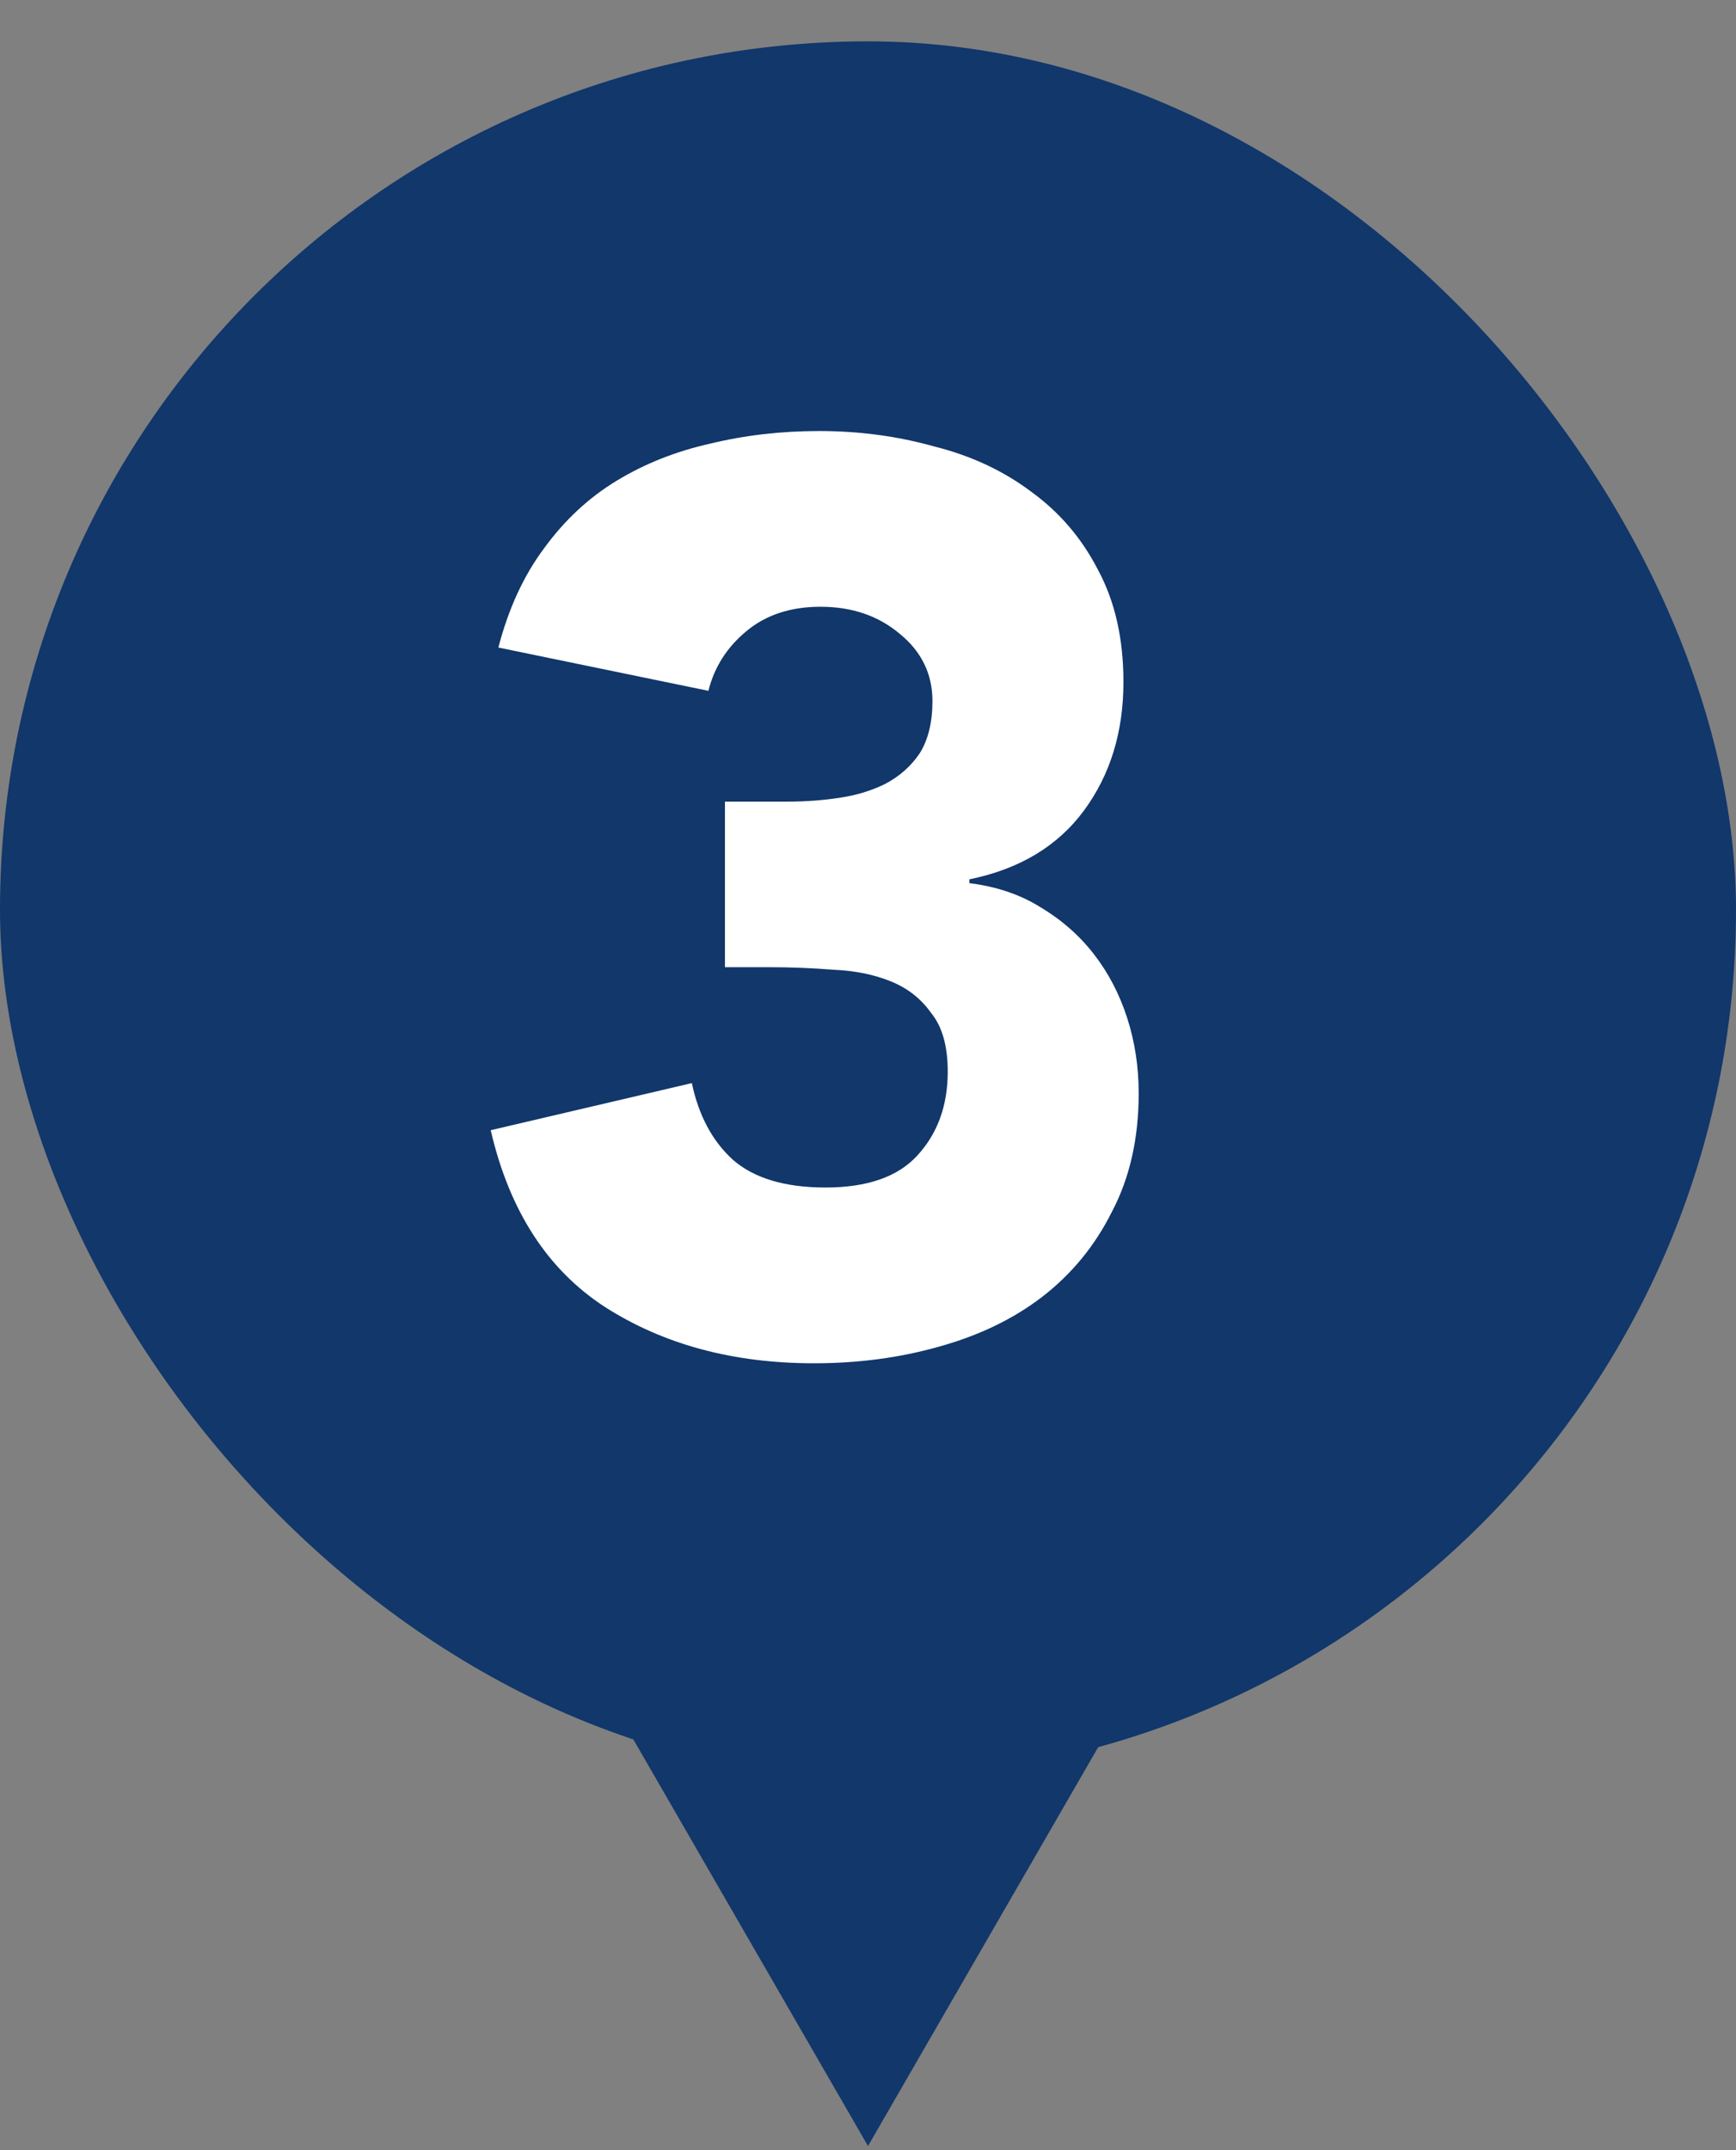
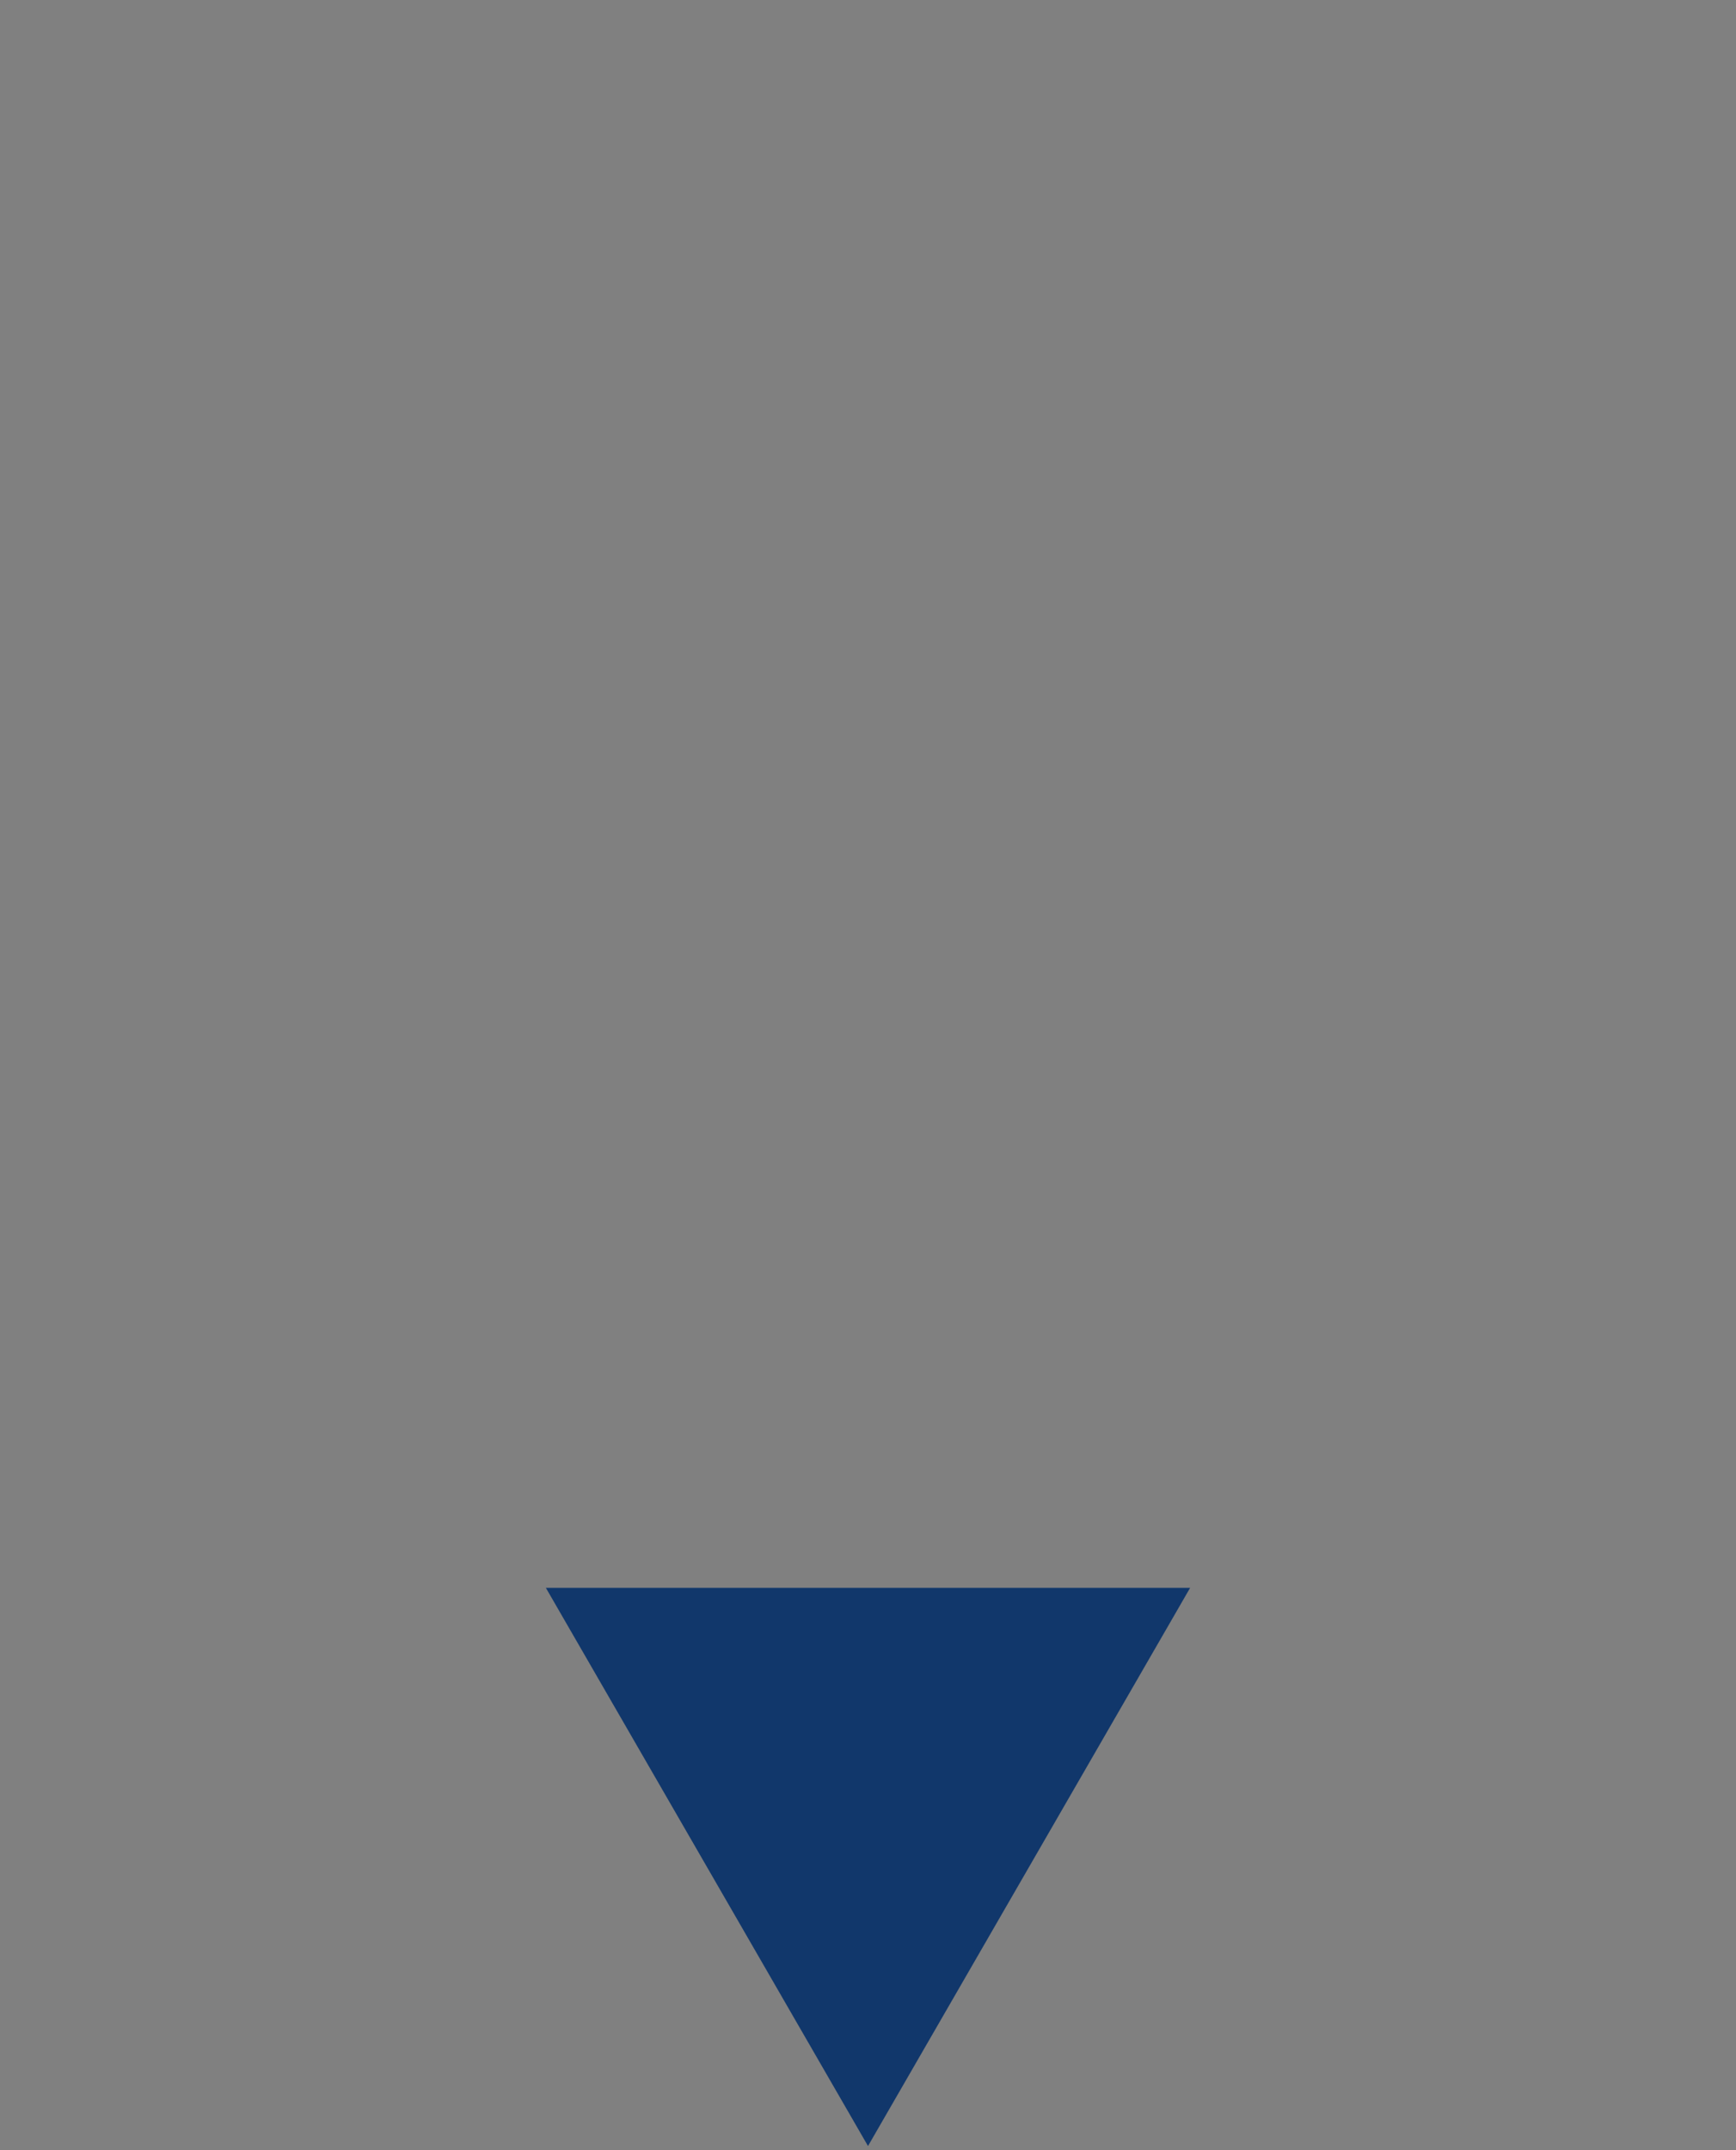
<svg xmlns="http://www.w3.org/2000/svg" width="42" height="52" viewBox="0 0 42 52" fill="none">
  <rect x="0" y="0" width="42" height="52" fill="#808080" stroke="none" />
-   <rect y="1" width="42" height="42" rx="21" fill="#11376B" />
-   <path d="M17.539 19.387H19.048C19.48 19.387 19.901 19.356 20.311 19.294C20.722 19.233 21.091 19.12 21.42 18.956C21.769 18.771 22.046 18.524 22.252 18.216C22.457 17.888 22.559 17.467 22.559 16.954C22.559 16.297 22.293 15.752 21.759 15.321C21.245 14.89 20.609 14.674 19.849 14.674C19.131 14.674 18.535 14.869 18.063 15.26C17.59 15.65 17.282 16.132 17.139 16.707L12.057 15.66C12.303 14.715 12.673 13.915 13.165 13.258C13.658 12.58 14.243 12.036 14.921 11.625C15.599 11.214 16.348 10.917 17.169 10.732C18.011 10.527 18.894 10.424 19.818 10.424C20.783 10.424 21.707 10.547 22.59 10.794C23.494 11.019 24.284 11.389 24.962 11.902C25.64 12.395 26.173 13.021 26.564 13.781C26.974 14.541 27.18 15.444 27.18 16.492C27.18 17.703 26.861 18.74 26.225 19.602C25.588 20.465 24.664 21.019 23.453 21.266V21.358C24.11 21.44 24.685 21.635 25.177 21.943C25.691 22.251 26.122 22.631 26.471 23.083C26.82 23.535 27.087 24.048 27.272 24.623C27.457 25.198 27.549 25.803 27.549 26.44C27.549 27.528 27.334 28.483 26.902 29.304C26.492 30.126 25.927 30.814 25.208 31.368C24.51 31.902 23.679 32.302 22.713 32.569C21.769 32.836 20.763 32.97 19.695 32.97C17.744 32.97 16.061 32.518 14.644 31.614C13.248 30.711 12.324 29.284 11.872 27.333L16.738 26.194C16.903 26.974 17.231 27.59 17.724 28.042C18.237 28.493 18.987 28.719 19.972 28.719C20.979 28.719 21.718 28.462 22.19 27.949C22.683 27.415 22.929 26.738 22.929 25.916C22.929 25.3 22.796 24.828 22.529 24.5C22.282 24.151 21.954 23.894 21.543 23.73C21.133 23.565 20.671 23.473 20.157 23.452C19.644 23.411 19.131 23.391 18.617 23.391H17.539V19.387Z" fill="white" />
  <path d="M21 51.9L13.206 38.4L28.794 38.4L21 51.9Z" fill="#11376B" />
</svg>